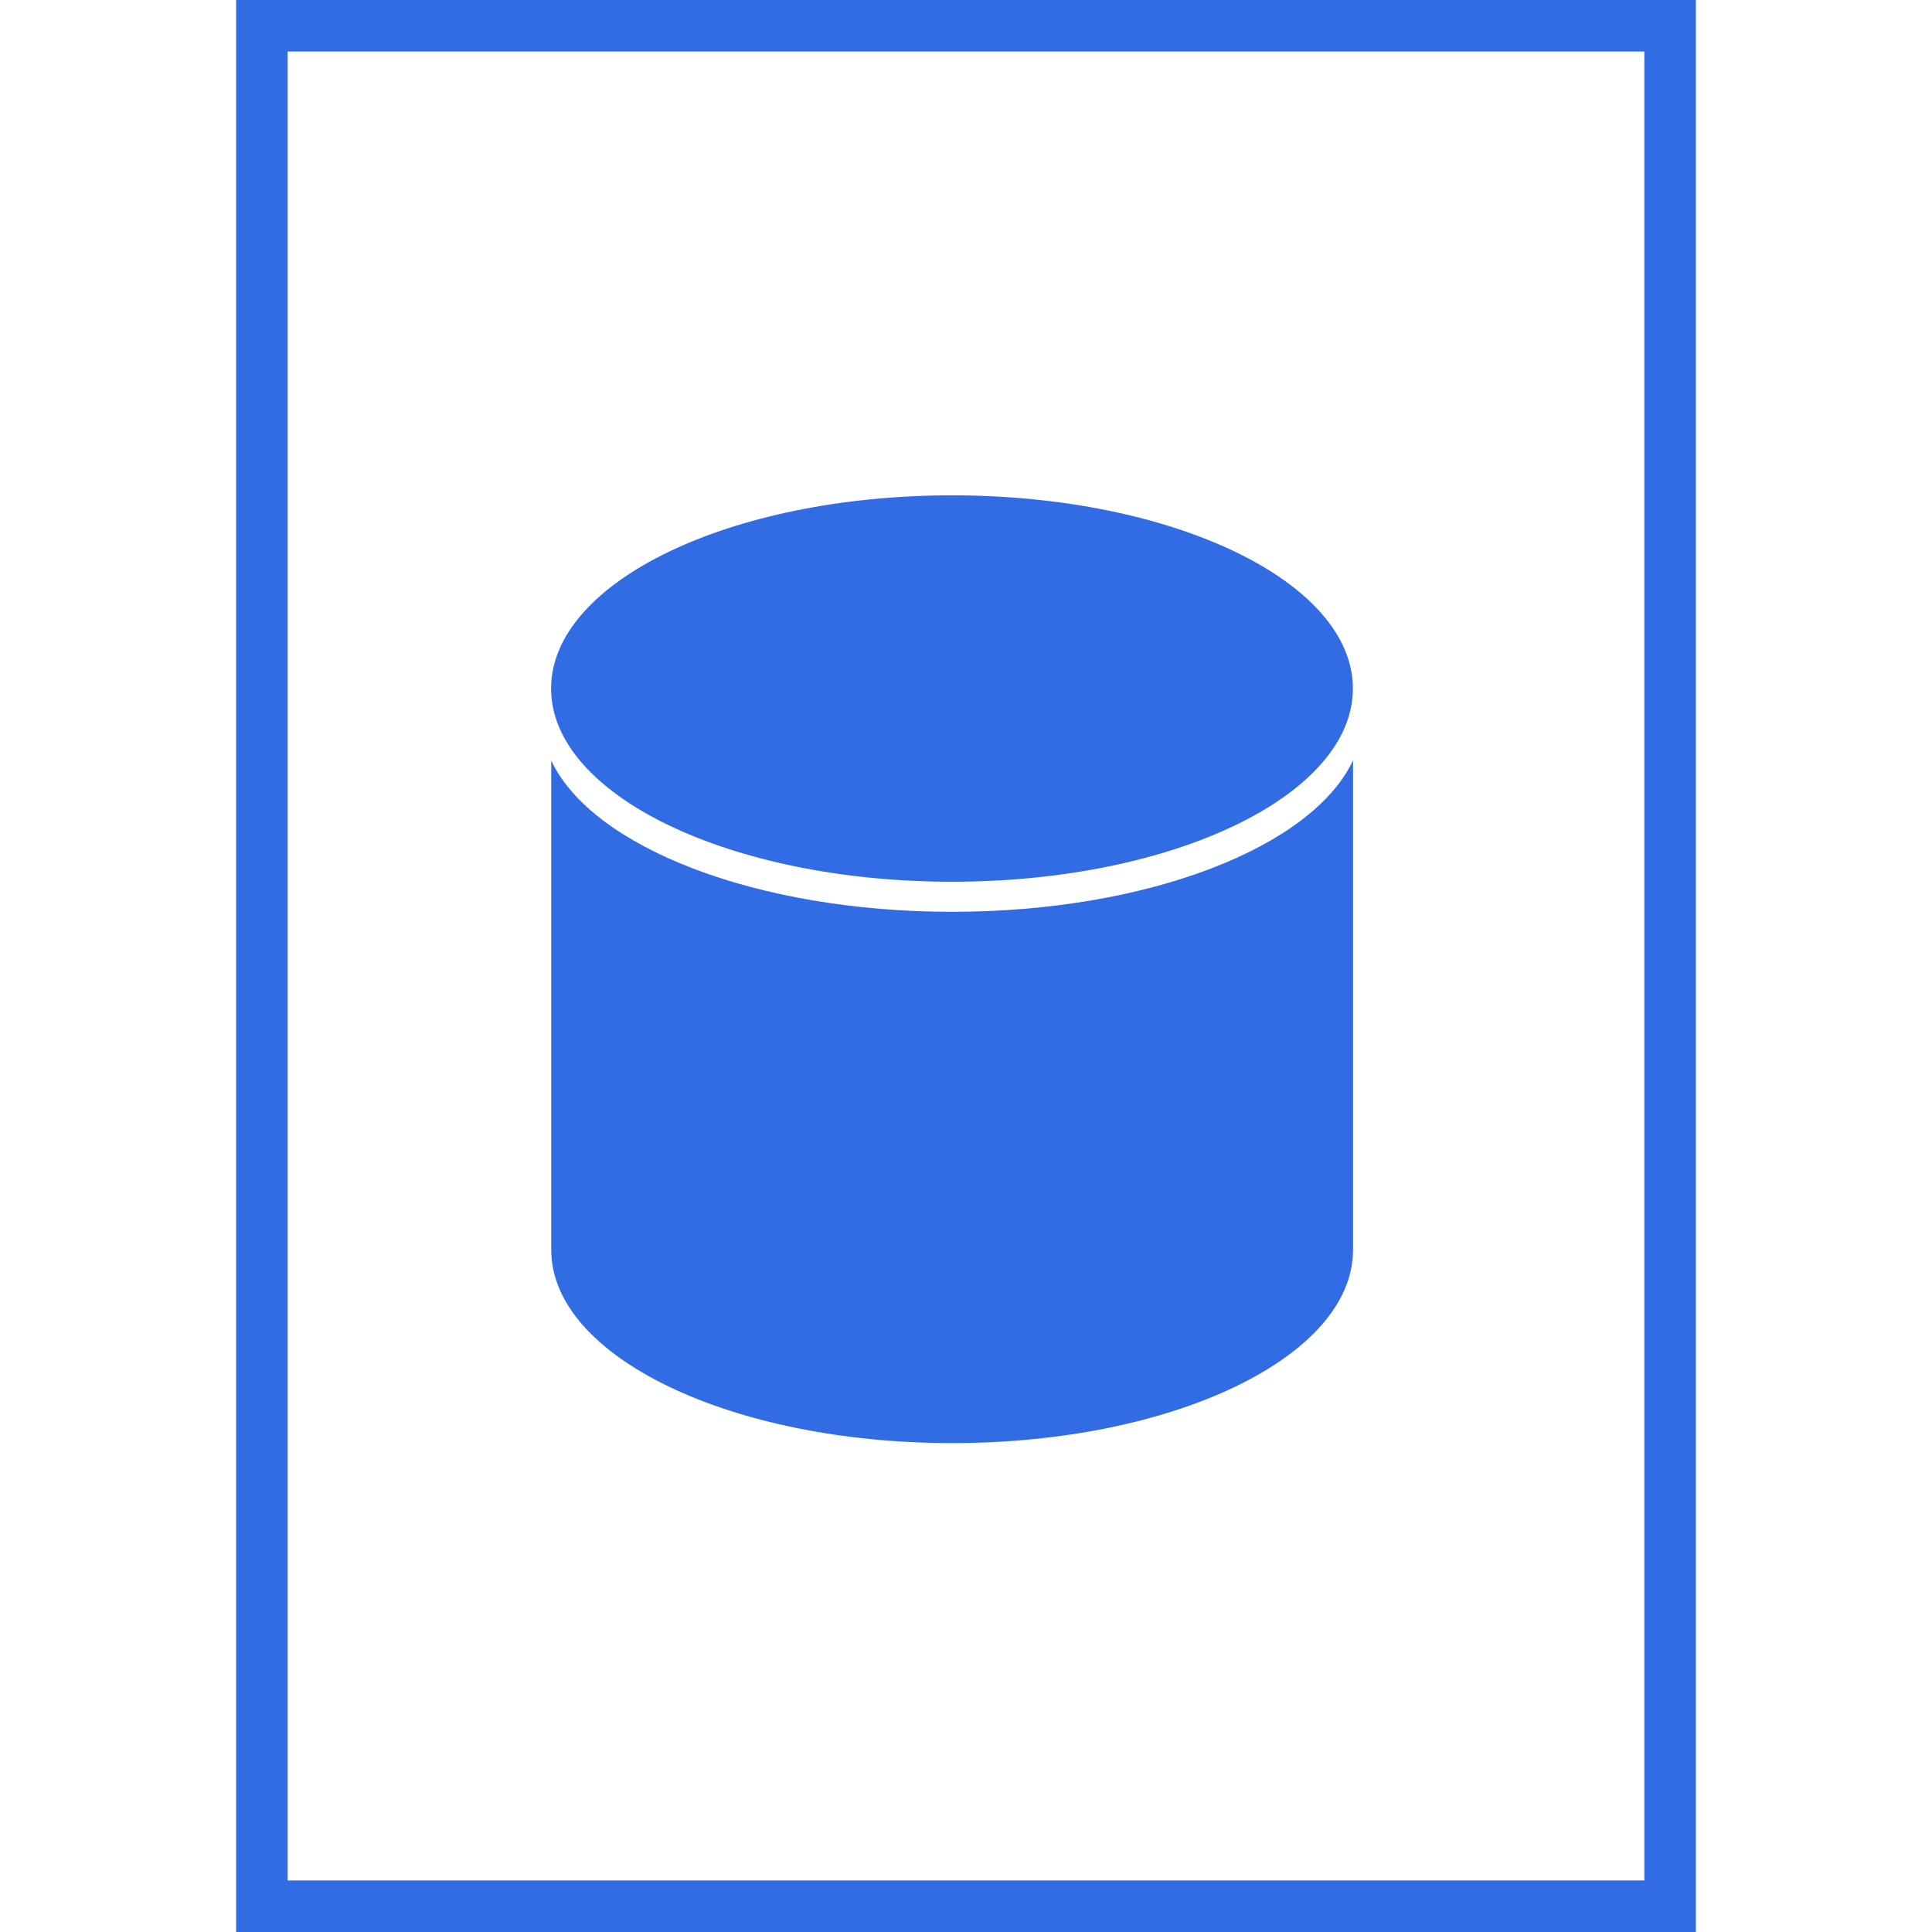
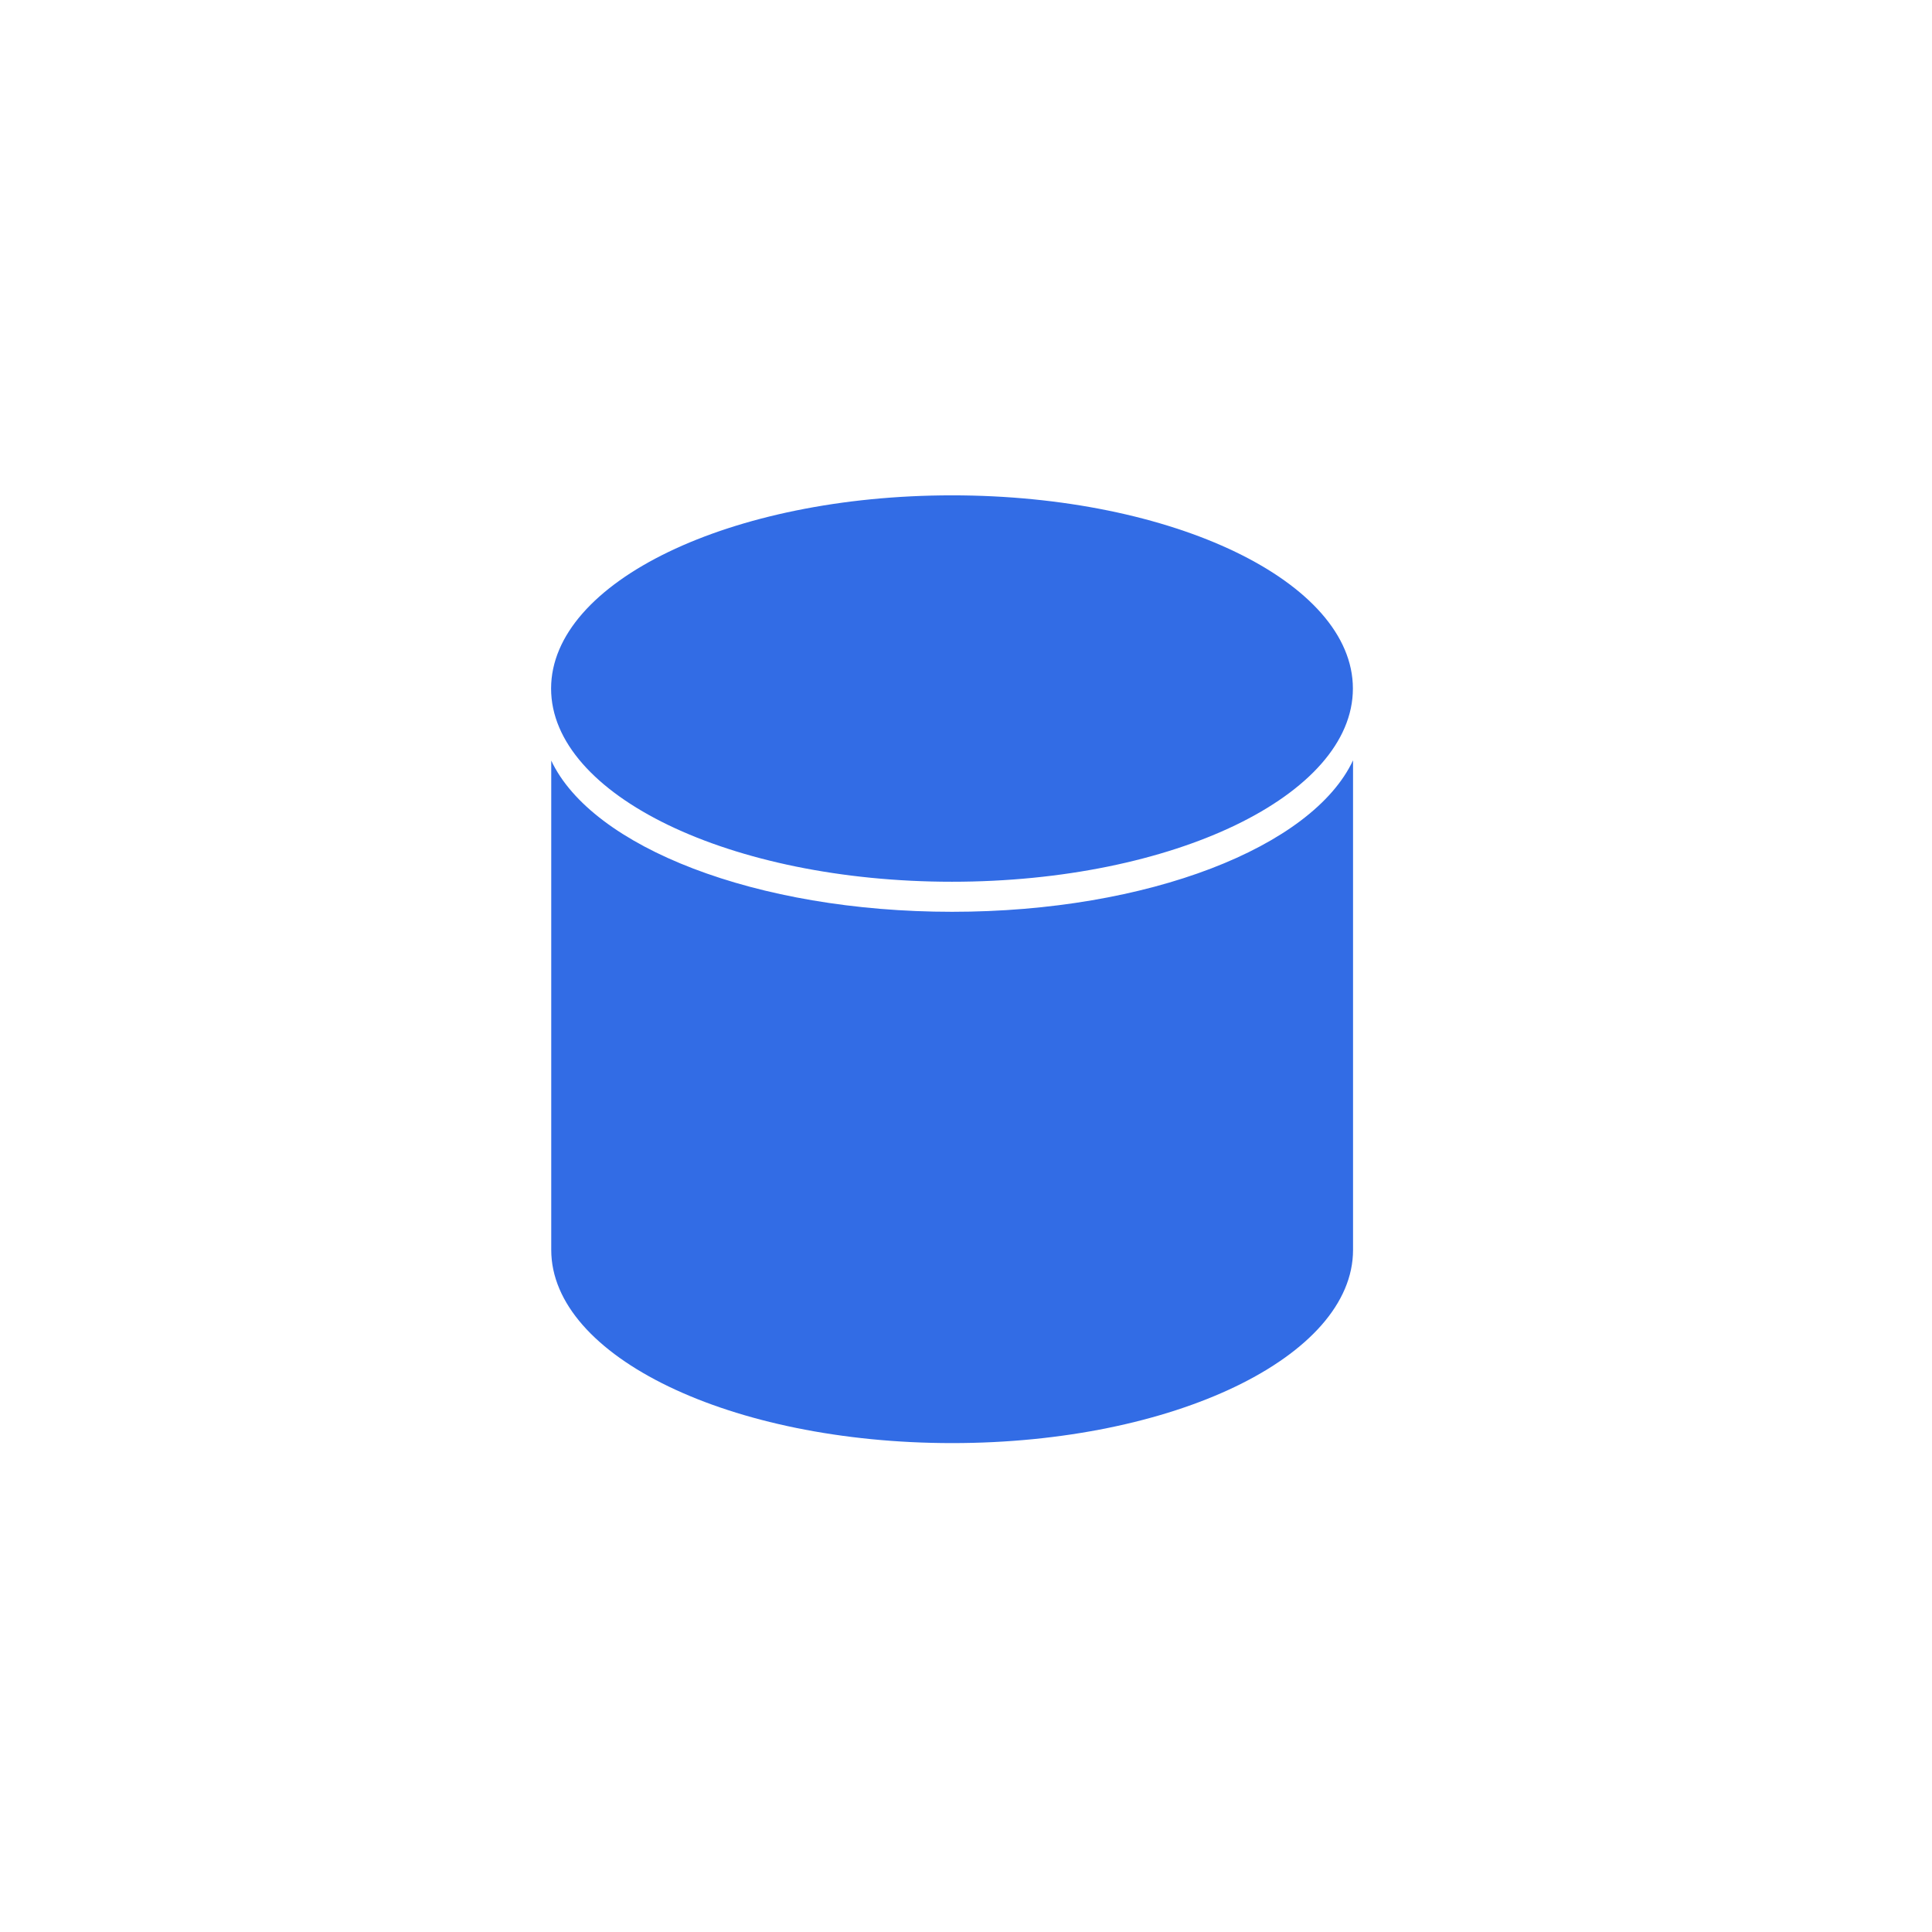
<svg xmlns="http://www.w3.org/2000/svg" width="90" height="90" viewBox="0 0 90 90" fill="none">
  <path fill-rule="evenodd" clip-rule="evenodd" d="M44.347 41.075C54.661 41.075 63.023 37.045 63.023 32.075C63.023 27.104 54.661 23.075 44.347 23.075C34.033 23.075 25.672 27.104 25.672 32.075C25.672 37.045 34.033 41.075 44.347 41.075ZM25.679 58.225V35.431C27.576 39.461 35.216 42.475 44.352 42.475C53.496 42.475 61.141 39.455 63.03 35.419V58.225C63.03 63.196 54.668 67.225 44.354 67.225C34.04 67.225 25.679 63.196 25.679 58.225Z" fill="#326CE5" />
-   <rect x="12.2" y="1.2" width="65.6" height="87.6" stroke="#326CE5" stroke-width="2.4" />
</svg>